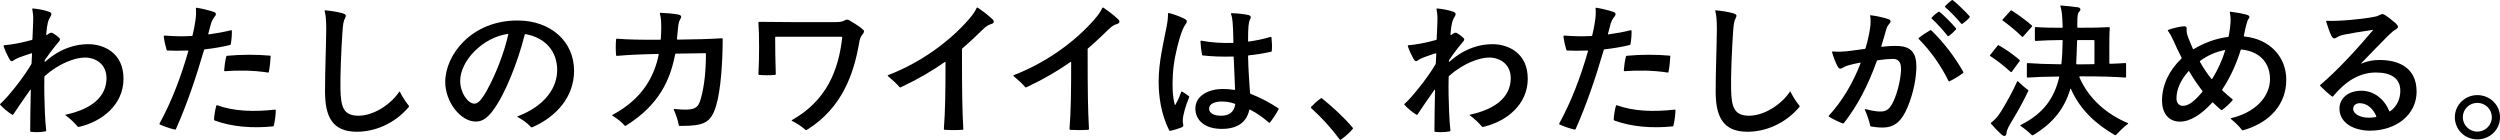
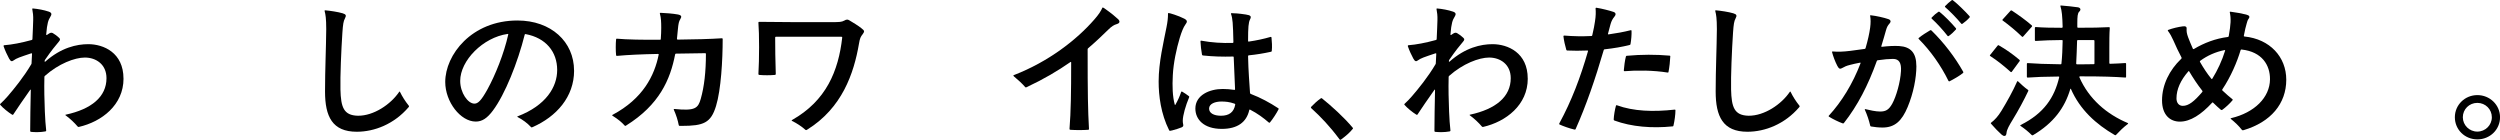
<svg xmlns="http://www.w3.org/2000/svg" id="_レイヤー_2" viewBox="0 0 665.09 37.19">
  <g id="_レイヤー_2-2">
    <path d="M32.86,20.92c0,7-5.79,11.46-11.89,12.85-.16.04-.24-.04-.32-.12-.84-.99-1.93-2.03-3.21-2.98-.12-.08-.08-.12.04-.16,6.87-1.47,10.85-4.77,10.85-9.71,0-3.7-2.81-5.49-5.75-5.49-2.69,0-6.99,1.63-10.65,4.89-.08.08-.12.16-.12.28-.08,3.22,0,6.17.12,9.19.08,2.11.2,3.5.36,5.05,0,.12-.04.2-.2.24-.6.12-1.49.2-2.25.2-.56,0-1.17-.04-1.61-.08-.16-.04-.2-.12-.2-.24,0-2.71.08-7.16.16-10.9,0-.12-.08-.16-.16-.04-1.89,2.67-3.29,4.73-4.5,6.56-.08.12-.2.12-.32.04-1.04-.64-2.45-1.79-3.13-2.59-.04-.04-.08-.12-.08-.16s.04-.08.08-.12c.76-.72,1.25-1.19,1.97-2.03,1.65-1.91,4.26-5.09,6.27-8.51.08-.12.08-.24.08-.36.04-.88.08-1.71.12-2.43,0-.12-.08-.16-.2-.12-1.61.52-2.45.84-3.21,1.11-.72.28-1.08.48-1.53.8-.44.32-.72.28-1.17-.52-.48-.88-1.08-2.15-1.45-3.26-.04-.16.04-.28.16-.28,2.09-.16,4.58-.64,7.31-1.39.16-.04.2-.12.2-.28.12-2.19.16-3.94.2-4.93.04-1.27-.08-2.15-.24-2.98-.04-.16.04-.2.16-.2,1.37.12,2.93.4,4.22.84.8.28.88.68.4,1.43-.48.76-.84,1.59-1.08,4.65,0,.12.08.2.2.12s.32-.2.48-.32c.44-.32.8-.32,1.08-.16.56.32,1.17.76,1.65,1.23.4.36.32.6-.04,1.03-.92,1.07-2.05,2.47-3.66,4.81-.08.12-.12.2-.12.36v.12c0,.08.08.12.16.04,4.22-3.74,8.36-4.65,11.45-4.65,4.06,0,9.36,2.27,9.36,9.15Z" />
-     <path d="M61.15,11.97c-1.85.48-4.18.88-6.63,1.15-.12,0-.2.04-.24.2-2.25,7.72-4.7,14.8-7.47,21-.08.12-.08.16-.2.16-.04,0-.08,0-.24-.04-1.21-.28-2.89-.88-3.82-1.31-.08-.04-.12-.08-.12-.16,0-.04,0-.08.04-.16,3.25-5.97,5.62-12.21,7.63-19.21.04-.12,0-.16-.16-.16-1.89.08-3.74.08-5.38,0-.12,0-.2-.08-.24-.2-.32-1.07-.64-2.47-.76-3.58,0-.16.08-.2.2-.2,2.41.2,4.82.24,7.23.12.16,0,.2-.04.24-.2.4-1.63.56-2.67.72-3.66.24-1.47.24-2.59.16-3.46,0-.12.04-.2.16-.2h.08c1.49.24,3.54.76,4.54,1.11.68.24.68.76.2,1.31-.44.52-.76,1.11-1,1.95-.24.8-.44,1.63-.68,2.55-.04.16.04.2.2.16,2.05-.28,3.98-.64,5.87-1.11.12-.04.2.04.2.2.04.95-.08,2.43-.28,3.5-.04.16-.08.2-.24.24ZM73.37,29.32c0,1.19-.24,2.86-.52,4.06-.04.16-.08.24-.24.24-5.46.56-10.93.12-15.47-1.55-.12-.04-.2-.16-.2-.28.04-1.07.32-2.67.6-3.66.04-.16.16-.16.28-.12,4.38,1.59,9.64,1.79,15.35,1.15.16,0,.2.04.2.16ZM59.63,18.74c.08-1.03.28-2.67.56-3.7.04-.16.12-.2.24-.2,3.86-.36,7.79-.36,11.37-.04.16,0,.2.08.2.2-.04,1.07-.24,2.98-.48,4.14-.04.16-.08.2-.24.16-3.7-.6-8.24-.64-11.45-.36-.12,0-.2-.08-.2-.2Z" />
    <path d="M86.35,2.86c0-.08.08-.12.16-.12,1.37.12,3.46.44,4.66.8.92.28,1,.6.6,1.35s-.52,1.51-.68,3.78c-.32,4.85-.6,11.5-.52,15.16.12,4.69.84,6.88,4.66,6.96,4.18.04,8.72-3.02,10.97-6.36.08-.12.16-.08.2,0,.64,1.31,1.41,2.51,2.33,3.66.04.04.08.12.08.2s-.04.16-.12.24c-3.86,4.5-9.08,6.52-13.78,6.52-6.51,0-8.44-4.06-8.44-10.7,0-5.89.28-11.54.32-16.59,0-2.9-.2-3.94-.4-4.69-.04-.12-.04-.16-.04-.2Z" />
    <path d="M152.73,18.78c0,7-4.7,12.25-11.05,15.04-.08.04-.16.08-.24.08s-.16-.08-.2-.12c-.96-1.03-2.13-1.91-3.58-2.67-.08-.04-.08-.12.04-.16,7.59-2.9,10.53-7.84,10.53-12.33,0-4.85-3.01-8.55-8.4-9.55-.16-.04-.2,0-.24.16-1.85,7.36-5.22,15.87-8.48,20.21-1.53,2.03-2.85,2.9-4.54,2.9-4.06,0-8.12-5.25-8.12-10.54,0-7.2,6.99-16.35,19.2-16.35,8.96,0,15.07,5.65,15.07,13.33ZM135.21,9.19c.04-.12,0-.2-.16-.16-6.55.92-12.62,7.08-12.62,12.49,0,3.18,2.05,6.05,3.78,6.05.92,0,1.77-.72,3.46-3.78,2.09-3.78,4.42-9.55,5.54-14.6Z" />
    <path d="M180.29,10.54c4.46-.04,8.76-.16,11.77-.36.16,0,.2.08.2.2,0,5.57-.44,13.49-1.77,17.82-1.37,4.5-3.29,5.29-9.16,5.29h-.48c-.16,0-.24-.04-.28-.2-.24-1.27-.64-2.59-1.33-4.14-.04-.08.04-.16.16-.16,5.5.56,6.31-.16,7.03-2.71.92-3.22,1.37-7.2,1.37-11.93,0-.12-.04-.2-.2-.2-2.77.04-5.34.08-7.75.12-.12,0-.2.04-.24.2-1.29,6.68-4.18,13.41-13.06,18.94-.12.08-.16.08-.2.08-.08,0-.12-.04-.16-.08-.8-.88-1.61-1.59-3.25-2.63-.08-.04-.08-.08-.08-.12s.04-.08.12-.12c8.08-4.3,11.13-10.42,12.25-15.99.04-.16-.04-.2-.2-.2-4.26.08-7.87.24-10.93.52-.12,0-.2-.08-.2-.2-.12-1.11-.12-3.1,0-4.18,0-.16.08-.2.2-.2,2.65.24,6.95.32,11.49.28.16,0,.2-.04.2-.16.08-1.11.12-2.11.12-2.98,0-1.59-.04-2.63-.36-3.82-.04-.16.04-.2.16-.2,1.25.04,3.33.2,4.62.44,1.04.2,1.04.6.68,1.19-.4.68-.52,1.11-.68,2.86-.08.8-.16,1.59-.24,2.43,0,.16.08.2.2.2Z" />
    <path d="M229.88,8.35c0,.16-.12.4-.36.72-.56.72-.76,1.07-1,2.55-1.37,7.96-4.5,17.11-13.78,22.87-.12.08-.2.12-.28.12s-.16-.04-.2-.08c-.88-.8-2.17-1.67-3.54-2.35-.16-.08-.12-.2-.04-.24,9.12-5.13,12.37-13.05,13.38-21.96,0-.12-.04-.2-.2-.2h-17.44c-.12,0-.2.04-.2.2,0,2.63.04,6.21.16,9.71,0,.12-.04.2-.2.24-1.25.12-3.01.12-4.22,0-.16-.04-.2-.12-.2-.24.24-3.9.24-10.66,0-13.68,0-.16.08-.2.2-.2,5.46.08,10.49.08,19.12.08,2.33,0,2.81-.04,3.5-.4.36-.2.56-.28.8-.28.2,0,.36.08.64.24.96.56,2.17,1.31,3.05,1.99.52.4.8.64.8.92Z" />
-     <path d="M264.39,5.73c0,.28-.16.52-.72.68-.72.2-1.37.6-2.29,1.51-1.61,1.55-3.01,2.94-5.34,4.93-.08.08-.12.16-.12.28,0,11.97.08,16.11.36,21.16,0,.12-.04.24-.2.24-.64.04-1.53.08-2.41.08-.8,0-1.73-.04-2.37-.08-.12,0-.2-.12-.2-.24.36-4.54.44-9.63.44-17.66,0-.16-.08-.2-.2-.12-3.38,2.35-7.07,4.54-11.73,6.72-.16.08-.24,0-.32-.08-.76-.88-1.73-1.79-2.97-2.82-.12-.12-.16-.16-.16-.24,0-.04.04-.08.16-.12,9.24-3.58,16.63-9.35,21.33-14.72,1.33-1.51,1.81-2.35,2.17-3.14.04-.08.08-.12.16-.12s.44.24.92.6c1.21.84,2.77,2.15,3.21,2.59.16.16.28.4.28.56Z" />
    <path d="M297.82,5.73c0,.28-.16.52-.72.68-.72.2-1.37.6-2.29,1.51-1.61,1.55-3.01,2.94-5.34,4.93-.08.08-.12.16-.12.28,0,11.97.08,16.11.36,21.16,0,.12-.04.24-.2.24-.64.04-1.53.08-2.41.08-.8,0-1.73-.04-2.37-.08-.12,0-.2-.12-.2-.24.36-4.54.44-9.63.44-17.66,0-.16-.08-.2-.2-.12-3.38,2.35-7.07,4.54-11.73,6.72-.16.08-.24,0-.32-.08-.76-.88-1.73-1.79-2.97-2.82-.12-.12-.16-.16-.16-.24,0-.04.04-.08.16-.12,9.24-3.58,16.63-9.35,21.33-14.72,1.33-1.51,1.81-2.35,2.17-3.14.04-.08.08-.12.16-.12s.44.24.92.6c1.21.84,2.77,2.15,3.21,2.59.16.16.28.4.28.56Z" />
    <path d="M314.5,24.38c.56.32,1.21.76,1.77,1.19.12.08.16.16.08.32-.92,2.19-1.69,4.81-1.69,6.25,0,.4.04.64.12.99.08.36-.04.6-.44.76-.48.2-1.65.6-2.49.8-.32.08-.52.12-.6.12-.12,0-.16-.08-.24-.2-2.17-4.34-2.77-9.11-2.77-12.93,0-5.17,1.33-10.5,2.09-14.44.28-1.39.4-2.43.4-3.58,0-.12.04-.2.16-.2.24,0,2.57.68,4.18,1.51.88.48.84.84.24,1.63-.44.6-.96,1.83-1.45,3.46-.88,2.94-1.69,6.68-1.85,9.98-.16,2.86-.08,5.61.52,7.8.04.12.12.12.16.04.68-1.19,1.17-2.31,1.53-3.38.04-.12.12-.2.28-.12ZM340.18,28.96s-.04.12-.08.2c-.48.95-1.49,2.51-2.25,3.42-.12.12-.24.08-.32,0-1.37-1.19-2.97-2.39-4.98-3.42-.08-.04-.16-.04-.2.12-.72,3.22-3.13,5.01-7.31,5.01-4.82,0-7.03-2.55-7.03-5.41,0-3.58,3.78-5.21,7.27-5.21,1.04,0,2.05.08,3.09.24.16.04.2-.08.2-.2-.12-2.71-.28-6.09-.36-8.51,0-.12-.04-.16-.2-.16-2.73.08-5.34,0-7.96-.28-.2-.04-.24-.08-.28-.24-.2-.99-.36-2.51-.4-3.5,0-.16.08-.24.2-.2,2.81.52,5.62.68,8.36.6.16,0,.2-.12.2-.24-.04-2.39-.12-4.1-.2-5.17-.08-.91-.2-1.67-.44-2.31-.04-.12,0-.2.12-.2.72,0,2.01.08,3.82.36,1.37.2,1.53.52,1.12,1.31-.4.8-.52,2.03-.52,5.69,0,.12.04.24.2.2,1.97-.28,4.02-.72,5.75-1.23.16-.04.24,0,.28.12.12,1.03.2,2.55.08,3.58,0,.12-.04.2-.2.24-1.97.44-3.98.76-5.91.95-.12,0-.2.08-.2.2.08,4.14.36,7.12.52,9.79,0,.12.08.24.2.28,2.61.99,5.1,2.35,7.27,3.78.12.08.16.12.16.2ZM328.61,27.85c.04-.16-.08-.24-.2-.28-1.37-.48-2.41-.56-3.5-.56-1.57,0-3.25.56-3.25,1.87,0,1.19,1.21,1.91,3.17,1.91,2.17,0,3.42-.95,3.78-2.94Z" />
    <path d="M351.55,26.1s.12.04.16.08c2.53,2.03,5.91,5.09,8.16,7.8.08.08.08.12.08.16s-.04.12-.08.16c-.8.99-1.77,1.83-3.05,2.78-.12.08-.2.12-.28.12s-.12-.04-.2-.16c-2.57-3.46-4.98-5.97-7.51-8.27-.04-.04-.08-.12-.08-.16,0-.08,0-.12.08-.2.72-.76,1.65-1.63,2.53-2.23.12-.08.16-.08.2-.08Z" />
    <path d="M406.44,20.92c0,7-5.79,11.46-11.89,12.85-.16.04-.24-.04-.32-.12-.84-.99-1.93-2.03-3.21-2.98-.12-.08-.08-.12.04-.16,6.87-1.47,10.85-4.77,10.85-9.71,0-3.7-2.81-5.49-5.75-5.49-2.69,0-6.99,1.63-10.65,4.89-.08.08-.12.16-.12.28-.08,3.22,0,6.17.12,9.19.08,2.11.2,3.5.36,5.05,0,.12-.04.2-.2.24-.6.12-1.49.2-2.25.2-.56,0-1.17-.04-1.61-.08-.16-.04-.2-.12-.2-.24,0-2.71.08-7.16.16-10.9,0-.12-.08-.16-.16-.04-1.89,2.67-3.29,4.73-4.5,6.56-.08.12-.2.12-.32.04-1.04-.64-2.45-1.79-3.13-2.59-.04-.04-.08-.12-.08-.16s.04-.08.08-.12c.76-.72,1.25-1.19,1.97-2.03,1.65-1.91,4.26-5.09,6.27-8.51.08-.12.08-.24.08-.36.04-.88.08-1.71.12-2.43,0-.12-.08-.16-.2-.12-1.61.52-2.45.84-3.21,1.11-.72.28-1.08.48-1.53.8-.44.32-.72.28-1.17-.52-.48-.88-1.08-2.15-1.45-3.26-.04-.16.04-.28.16-.28,2.09-.16,4.58-.64,7.31-1.39.16-.04.2-.12.2-.28.12-2.19.16-3.94.2-4.93.04-1.27-.08-2.15-.24-2.98-.04-.16.04-.2.16-.2,1.37.12,2.93.4,4.22.84.8.28.88.68.4,1.43-.48.76-.84,1.59-1.08,4.65,0,.12.08.2.2.12.12-.08.32-.2.48-.32.44-.32.8-.32,1.08-.16.56.32,1.17.76,1.65,1.23.4.36.32.6-.04,1.03-.92,1.07-2.05,2.47-3.66,4.81-.08.12-.12.2-.12.36v.12c0,.08.08.12.16.04,4.22-3.74,8.36-4.65,11.45-4.65,4.06,0,9.36,2.27,9.36,9.15Z" />
    <path d="M433.52,11.97c-1.85.48-4.18.88-6.63,1.15-.12,0-.2.04-.24.2-2.25,7.72-4.7,14.8-7.47,21-.08.12-.08.16-.2.16-.04,0-.08,0-.24-.04-1.21-.28-2.89-.88-3.82-1.31-.08-.04-.12-.08-.12-.16,0-.04,0-.08.04-.16,3.25-5.97,5.62-12.21,7.63-19.21.04-.12,0-.16-.16-.16-1.89.08-3.74.08-5.38,0-.12,0-.2-.08-.24-.2-.32-1.07-.64-2.47-.76-3.58,0-.16.08-.2.2-.2,2.41.2,4.82.24,7.23.12.16,0,.2-.04.24-.2.4-1.63.56-2.67.72-3.66.24-1.47.24-2.59.16-3.46,0-.12.04-.2.16-.2h.08c1.49.24,3.54.76,4.54,1.11.68.24.68.76.2,1.31-.44.52-.76,1.11-1,1.95-.24.8-.44,1.63-.68,2.55-.04.16.04.2.2.16,2.05-.28,3.98-.64,5.87-1.11.12-.04.2.04.2.2.04.95-.08,2.43-.28,3.5-.04.16-.08.2-.24.24ZM445.73,29.32c0,1.19-.24,2.86-.52,4.06-.04.16-.08.24-.24.24-5.46.56-10.93.12-15.47-1.55-.12-.04-.2-.16-.2-.28.04-1.07.32-2.67.6-3.66.04-.16.16-.16.28-.12,4.38,1.59,9.64,1.79,15.35,1.15.16,0,.2.04.2.16ZM431.99,18.74c.08-1.03.28-2.67.56-3.7.04-.16.12-.2.24-.2,3.86-.36,7.79-.36,11.37-.04.16,0,.2.08.2.2-.04,1.07-.24,2.98-.48,4.14-.04.16-.08.2-.24.16-3.7-.6-8.24-.64-11.45-.36-.12,0-.2-.08-.2-.2Z" />
    <path d="M456.31,2.86c0-.08.08-.12.16-.12,1.37.12,3.46.44,4.66.8.92.28,1,.6.6,1.35s-.52,1.51-.68,3.78c-.32,4.85-.6,11.5-.52,15.16.12,4.69.84,6.88,4.66,6.96,4.18.04,8.72-3.02,10.97-6.36.08-.12.16-.08.2,0,.64,1.31,1.41,2.51,2.33,3.66.04.04.08.12.08.2s-.04.16-.12.24c-3.86,4.5-9.08,6.52-13.78,6.52-6.51,0-8.44-4.06-8.44-10.7,0-5.89.28-11.54.32-16.59,0-2.9-.2-3.94-.4-4.69-.04-.12-.04-.16-.04-.2Z" />
    <path d="M509.83,17.54c0,3.22-.8,7.28-2.33,10.94-1.53,3.66-3.38,5.45-6.67,5.45-1.08,0-2.09-.12-3.05-.28-.16-.04-.2-.08-.24-.24-.32-1.39-.8-2.82-1.41-4.18-.08-.16-.04-.24.12-.2,1.12.28,2.77.64,3.9.64,1.53,0,2.33-.44,3.25-2.07,1.08-1.95,2.17-5.77,2.33-8.71.12-2.07-.44-3.22-2.13-3.22-1.08,0-2.37.12-4.06.36-.16.04-.2.08-.24.2-2.33,6.48-5.1,11.85-8.76,16.51-.08.12-.2.12-.32.08-1.04-.36-2.73-1.19-3.66-1.79-.04-.04-.08-.08-.08-.12,0-.08.04-.12.08-.16,3.37-3.66,6.31-8.43,8.4-13.88.04-.12.04-.24-.12-.2-1.08.2-1.93.4-2.69.6-.96.24-1.45.48-1.93.76-.68.4-.96.36-1.41-.48-.64-1.23-1.12-2.59-1.41-3.66-.04-.16.04-.2.16-.2,1.41.12,2.73.08,4.7-.16,1.04-.12,2.25-.28,3.82-.52.12,0,.2-.08.24-.24.6-2.07,1-3.86,1.21-5.41.16-1.23.16-2.23,0-3.14-.04-.16.04-.16.16-.16,1.49.16,3.58.64,4.7,1.03.68.24.72.72.28,1.19-.44.48-.68.91-.92,1.75-.36,1.27-.72,2.55-1.25,4.26-.04.12.04.16.16.16,1.65-.2,3.29-.28,4.62-.2,3.01.2,4.54,1.79,4.54,5.29ZM513.84,8.11c3.33,3.26,6.27,7.12,8.44,10.98.04.08.04.12.04.16,0,.08-.04.12-.12.2-.88.72-2.53,1.67-3.58,2.19-.08.04-.2,0-.28-.16-1.97-4.02-4.74-7.96-7.88-11.1-.12-.12-.08-.2,0-.28.84-.72,2.13-1.51,3.01-2.03.12-.08.24-.08.36.04ZM516.01,3.18c1.21.95,3.13,2.9,4.34,4.34.08.08.08.24,0,.32-.52.6-1.29,1.31-1.93,1.75-.08.04-.12.04-.16.04-.08,0-.12-.04-.2-.16-1.08-1.39-2.77-3.26-4.14-4.5-.04-.04-.08-.08-.08-.16,0-.04,0-.08.08-.16.6-.64,1.21-1.15,1.77-1.51.12-.08.2-.04.32.04ZM519.39,0s.12.04.16.08c1.21.91,3.21,2.9,4.3,4.1.12.12.2.24.2.32,0,.04-.04.12-.08.16-.52.6-1.25,1.23-1.89,1.67-.16.08-.24.08-.32-.04-1.17-1.43-2.97-3.26-4.26-4.38-.08-.08-.12-.16-.04-.28.48-.52,1.21-1.15,1.69-1.51.16-.12.2-.12.24-.12Z" />
    <path d="M537.31,16.23l-2.13,2.9c-.08.08-.2.08-.28,0-1.69-1.51-3.5-2.98-5.3-4.14-.12-.08-.24-.16-.24-.2s.04-.12.08-.16l2.01-2.51c.08-.12.2-.12.28-.08,1.89,1.07,3.86,2.47,5.5,3.86.12.12.16.2.08.32ZM536.87,21.64c.84.8,1.77,1.67,2.65,2.27.12.08.12.2.08.28-1.17,2.47-2.65,5.21-4.14,7.64-.92,1.51-1.57,2.63-1.65,3.5-.04.52-.2.84-.56.84-.24,0-.48-.12-.8-.4-.72-.64-1.81-1.75-2.77-2.86-.08-.08-.08-.2.04-.28.92-.68,1.89-1.75,2.73-3.14,1.53-2.51,3.05-5.25,4.18-7.8.08-.16.16-.12.24-.04ZM540.53,7.12l-2.29,2.59c-.12.16-.24.12-.32.04-1.57-1.51-3.42-3.06-5.14-4.3-.12-.08-.12-.16,0-.28l2.13-2.35c.08-.08.2-.08.32,0,1.69,1.11,3.66,2.51,5.3,3.94.12.12.12.24,0,.36ZM553.18,20.53c2.53,5.81,7.31,9.87,12.9,12.21.08.04.08.08.08.12s-.04.08-.08.12c-1.21.92-2.21,1.91-3.13,2.9-.08.12-.24.12-.36.04-4.94-2.86-9.24-6.72-11.65-12.25-.04-.08-.12-.12-.16,0-1.49,5.01-4.42,9.03-9.92,12.29-.12.08-.24.08-.36-.04-.88-.88-1.85-1.67-2.97-2.43-.12-.08-.08-.16.04-.24,6.23-3.1,9-7.36,10.25-12.69.04-.16,0-.2-.16-.2-3.74.04-6.11.12-8.24.28-.12,0-.2-.08-.2-.2v-3.46c0-.12.08-.2.2-.2,2.21.16,4.78.28,8.8.32.16,0,.2-.12.2-.2.2-1.91.28-3.9.32-6.05,0-.16-.04-.2-.2-.2-2.65.04-4.86.08-6.99.24-.12,0-.2-.08-.2-.2v-3.3c0-.12.08-.2.2-.2,2.13.16,4.3.2,6.99.2.12,0,.2-.08.2-.2-.08-2.94-.2-4.26-.6-5.57-.04-.12.04-.16.16-.16,1.21.08,3.41.32,4.5.48.72.12.88.68.36,1.15-.44.4-.52,1.31-.52,3.1v.99c0,.12.08.2.2.2,3.5,0,6.31-.04,8.24-.16.16,0,.2.08.2.2-.12,1.55-.12,3.58-.12,5.25v4.1c0,.16.08.2.2.2,1.53-.04,2.77-.12,4.06-.2.16,0,.2.08.2.2v3.46c0,.12-.04.2-.2.2-2.97-.2-5.75-.32-12.09-.32-.12,0-.16.08-.12.2ZM557.2,16.87v-6.01c0-.12-.08-.2-.2-.2h-4.22c-.16,0-.2.08-.2.2-.08,2.11-.12,4.18-.24,6.05,0,.12.08.2.2.2,1.73,0,3.17,0,4.46-.04.16,0,.2-.04.2-.2Z" />
    <path d="M597.1,9.71c6.79.68,11.13,5.45,11.13,11.5,0,6.36-4.1,11.26-11.33,13.41-.16.04-.2.04-.24.04-.08,0-.16-.04-.24-.12-.8-1.03-1.81-1.99-2.93-2.9-.12-.12-.12-.16.04-.2,6.27-1.47,10.33-5.53,10.37-10.34.04-3.78-2.13-7.32-7.51-7.92-.2-.04-.28.04-.32.2-.88,2.98-2.57,7-4.86,10.42-.08.12-.04.2.04.28,1.04.99,1.85,1.67,2.65,2.31.12.08.12.16.04.28-.64.8-1.89,1.95-2.73,2.55-.12.08-.28.08-.36,0-.6-.52-1.29-1.11-2.09-1.91-.12-.12-.16-.08-.28.04-2.85,3.1-5.75,5.01-8.56,5.01-2.57,0-4.74-1.75-4.74-5.65,0-4.14,1.97-8.08,5.1-11.06.12-.12.16-.2.08-.36-.76-1.43-1.49-2.98-2.17-4.54-.4-.92-.88-1.79-1.45-2.55-.08-.12-.04-.2.08-.24,1.17-.44,2.69-.8,3.9-.95.68-.08,1.04.04,1,.64-.04.76.04,1.27.4,2.27.28.76.76,1.91,1.25,3.02.08.16.2.16.32.08,2.65-1.59,5.75-2.78,9-3.18.16-.04.2-.08.24-.24.28-1.59.44-2.82.48-3.7.04-1.03-.04-1.87-.2-2.59-.04-.16.04-.2.16-.2,1.37.16,3.29.52,4.18.76s1.08.56.64,1.15c-.24.32-.36.76-.48,1.19-.28.95-.48,1.79-.76,3.26-.04.16.04.24.16.24ZM585.89,24.46c.08-.08.08-.2,0-.32-1.29-1.63-2.41-3.34-3.5-5.17-.08-.12-.12-.08-.2,0-2.09,2.39-3.17,4.81-3.17,7.2,0,1.15.6,1.99,1.69,1.99,1.53,0,3.01-1.15,5.18-3.7ZM588.54,20.96c1.41-2.27,2.61-4.85,3.42-7.48.04-.12,0-.2-.12-.16-2.41.48-4.62,1.47-6.51,2.86-.12.08-.12.16-.04.32.92,1.59,1.81,2.98,3.01,4.46.08.12.16.12.24,0Z" />
-     <path d="M642.91,24.34c0,6.21-5.46,10.42-12.41,10.42-4.22,0-8.12-1.99-8.12-5.89,0-2.55,2.13-4.73,5.83-4.73,3.38,0,6.15,2.27,7.39,5.37.04.12.12.2.28.08,1.73-1.23,2.69-3.18,2.69-5.45,0-3.3-2.45-4.85-6.47-4.85-4.46,0-8.16,2.39-11.41,6.33-.08.12-.16.12-.28.04-1-.72-2.37-1.99-3.13-2.78-.04-.04-.08-.08-.08-.16,0-.04.04-.08.12-.16,4.78-4.06,9.8-9.59,13.94-14.48.08-.08.04-.12-.08-.12-3.25.48-6.15.96-7.63,1.27-.92.2-1.37.4-1.85.72-.6.4-1.04.4-1.49-.48-.48-.99-.96-2.43-1.37-3.74-.04-.12.04-.2.16-.2,2.97.16,8.92-.36,12.54-1.03.64-.12,1.04-.24,1.49-.48.44-.24.64-.28.8-.28s.32.04.76.32c.64.4,2.21,1.63,2.81,2.19.76.76.76,1.11-.12,1.63-.48.28-.92.6-1.93,1.59-2.05,2.03-4.62,4.73-7.15,7.32-.08.08,0,.16.08.12,1.61-.72,3.21-.95,4.82-.95,4.66,0,9.8,1.79,9.8,8.39ZM632.02,31.15c.16-.04.2-.12.16-.24-.76-1.83-2.33-3.46-4.42-3.46-.84,0-1.73.48-1.73,1.51,0,1.39,1.93,2.35,4.14,2.35.48,0,1.12-.04,1.85-.16Z" />
    <path d="M653.08,31.19c0-3.3,2.69-5.89,5.99-5.89s6.03,2.59,6.03,5.89-2.69,5.89-6.03,5.89-5.99-2.59-5.99-5.89ZM662.92,31.19c0-2.11-1.69-3.82-3.86-3.82s-3.86,1.71-3.86,3.82,1.73,3.82,3.86,3.82,3.86-1.71,3.86-3.82Z" />
  </g>
</svg>